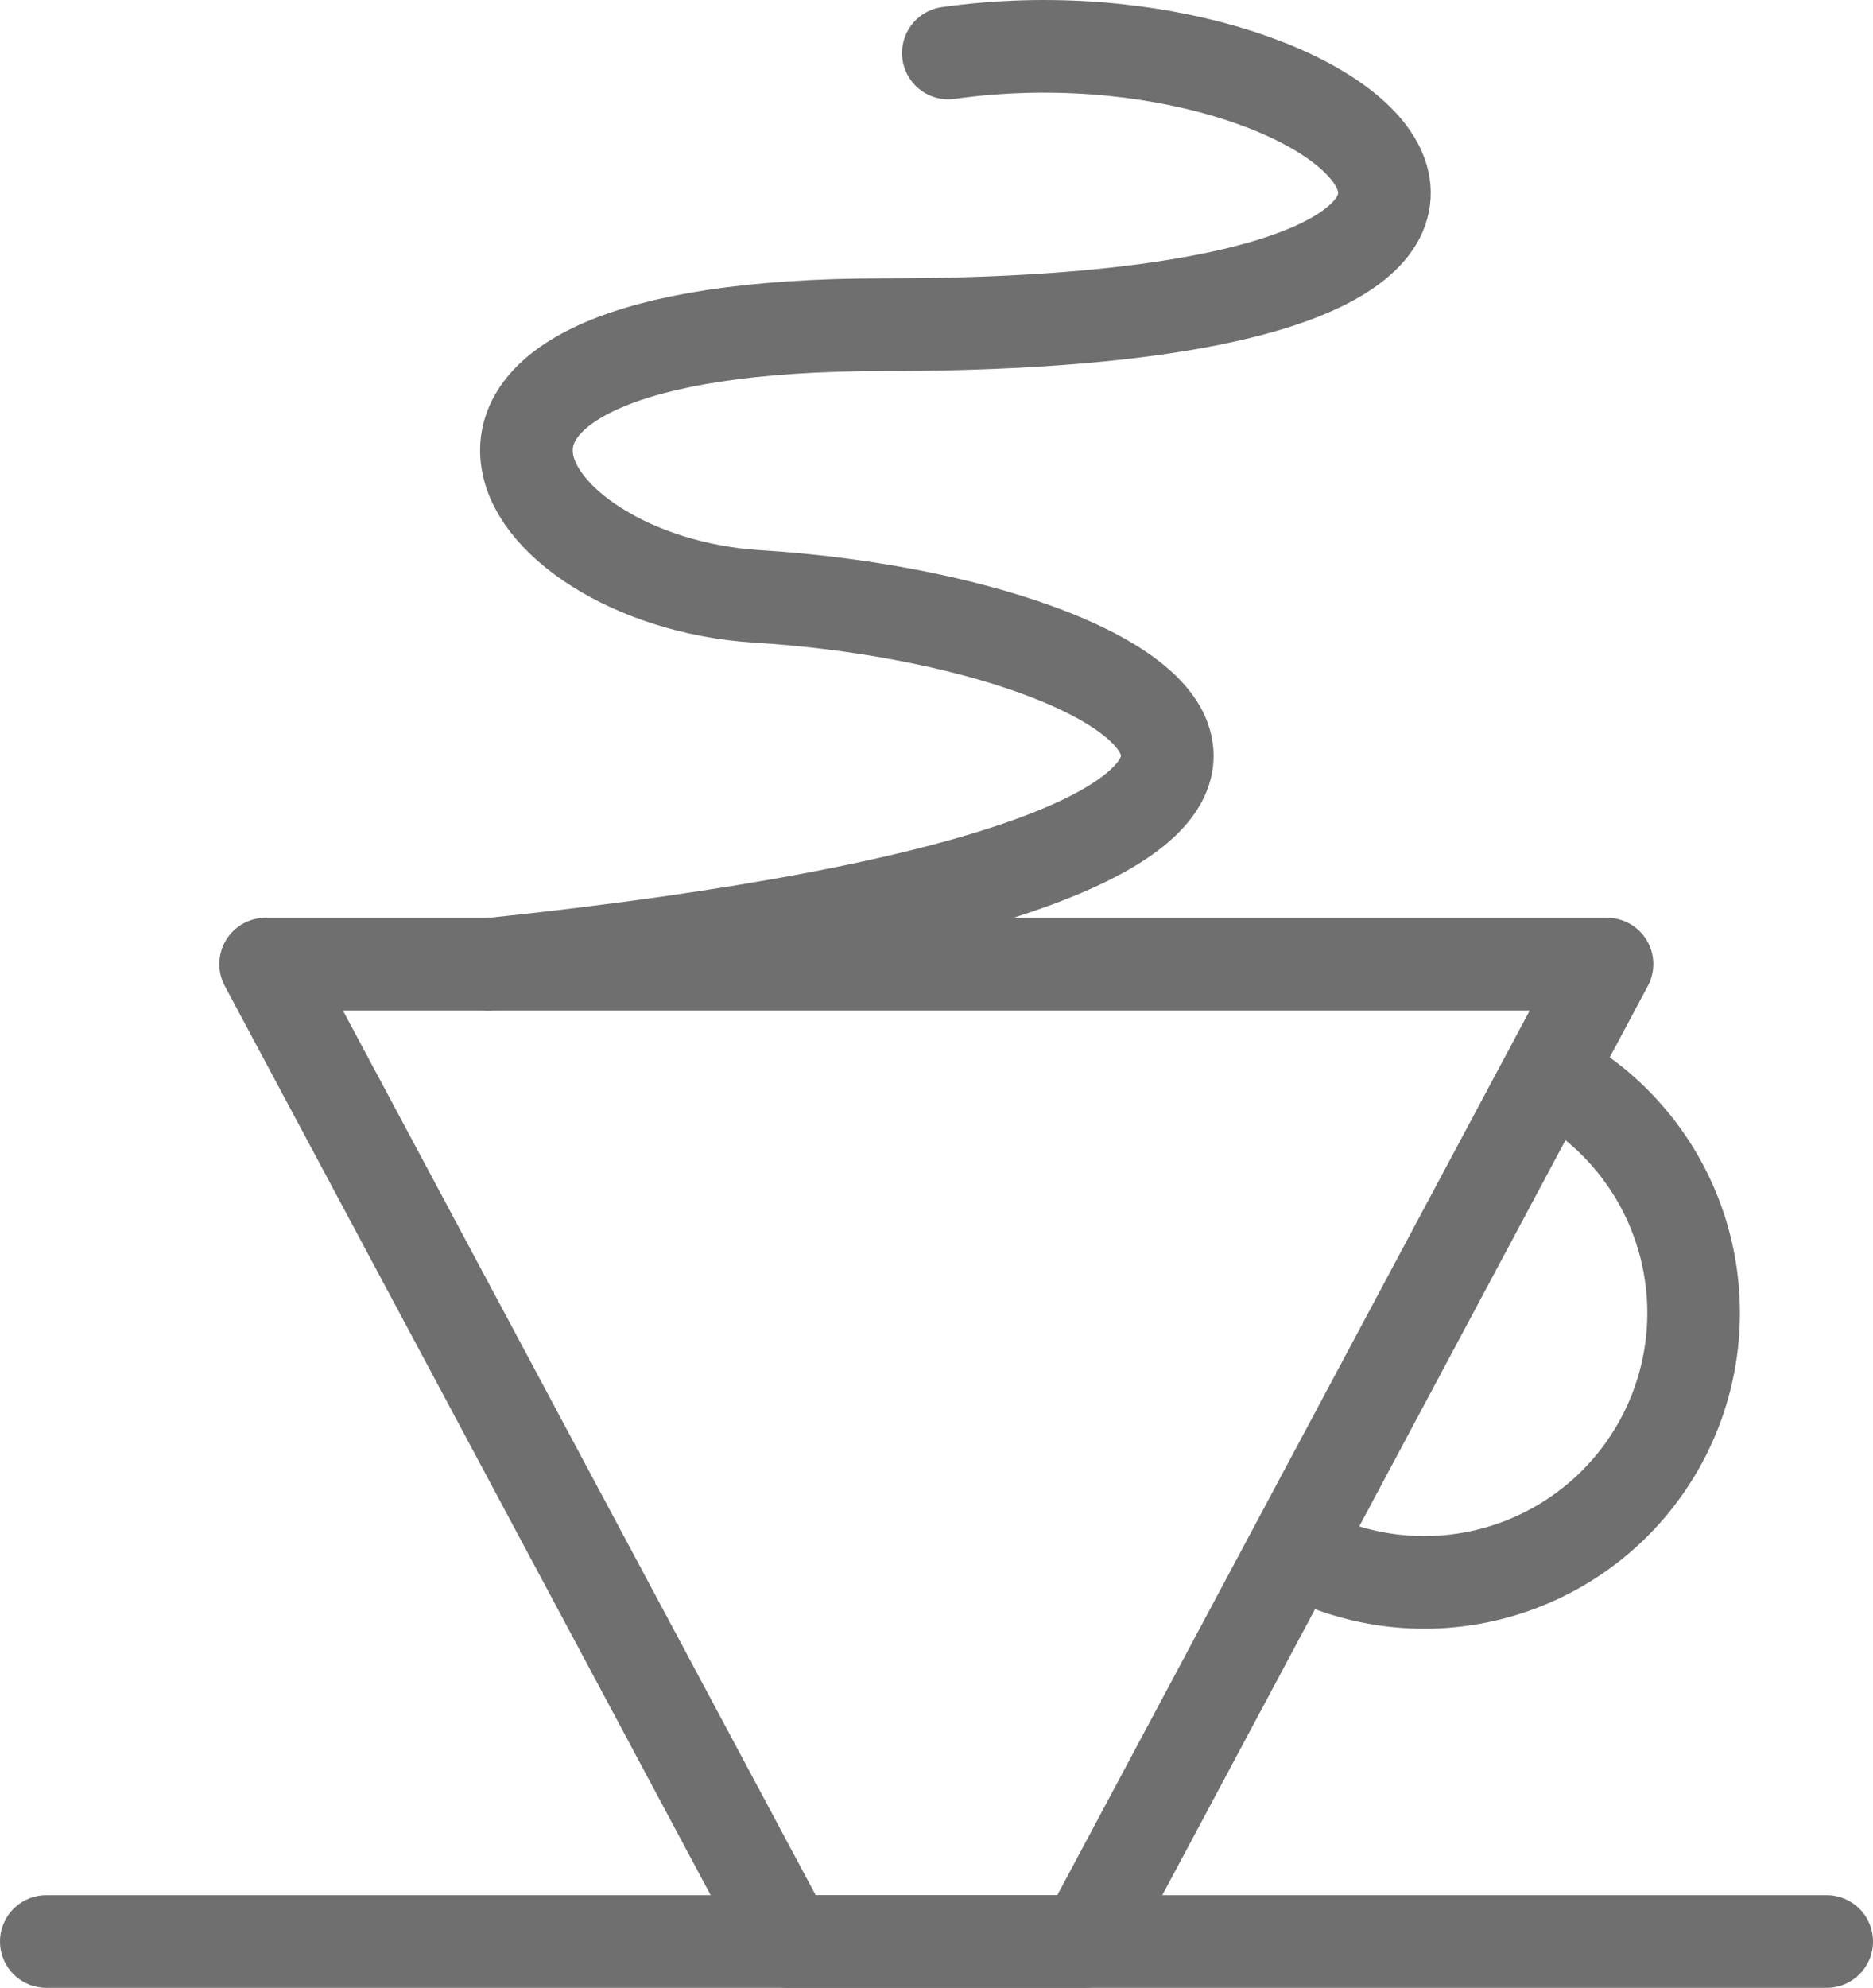
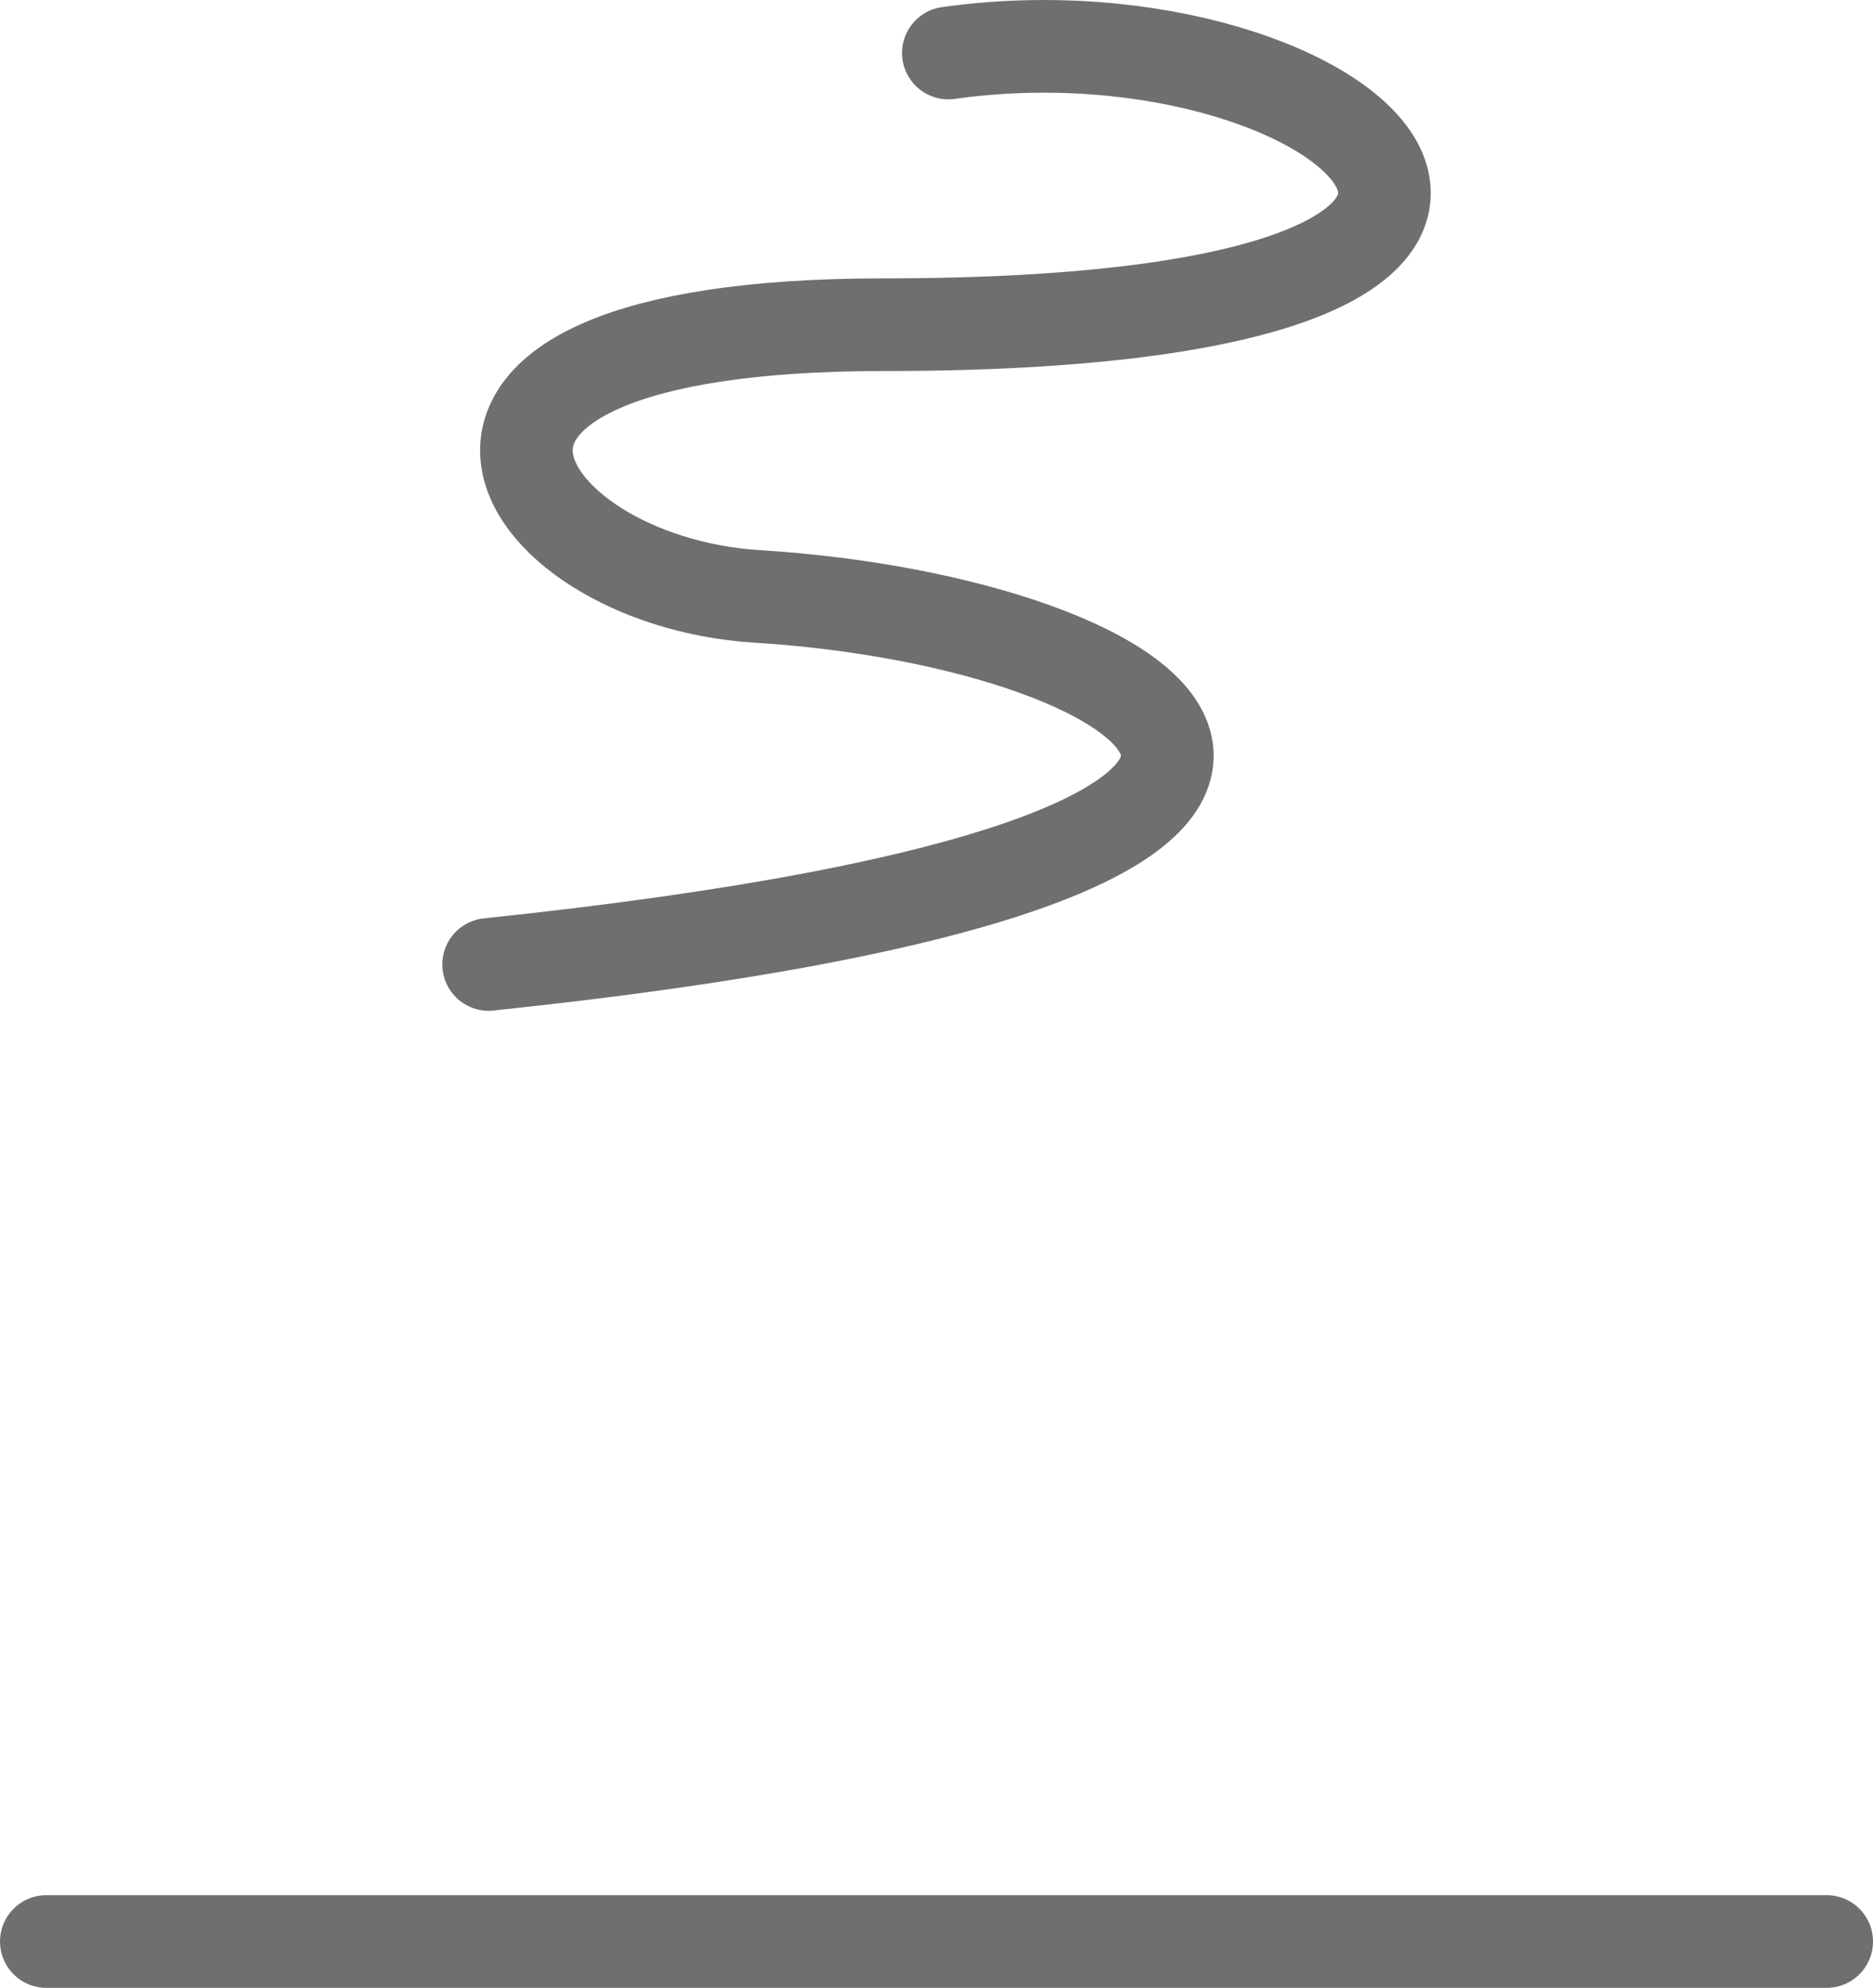
<svg xmlns="http://www.w3.org/2000/svg" viewBox="0 0 50.56 53.63">
  <defs>
    <style>.a,.b{fill:none;stroke:#706f6f;stroke-linecap:round;stroke-width:2.5px;}.a{stroke-miterlimit:10;}.b{stroke-linejoin:round;}</style>
  </defs>
  <title>Coffe Tea</title>
  <path class="a" d="M302.3,396.39c10.94-1.54,20.58,7.33-1.74,7.33-14.47,0-10.11,6.91-3.43,7.33,11.21.69,20.72,7-7.24,9.93" transform="translate(-276.7 -394.96)" />
-   <polygon class="b" points="43.38 26.01 7.17 26.01 21.27 52.38 29.29 52.38 43.38 26.01" />
  <line class="a" x1="1.25" y1="52.38" x2="49.31" y2="52.38" />
-   <path class="a" d="M318.91,424.16a7.27,7.27,0,0,1-7,12.73" transform="translate(-276.7 -394.96)" />
</svg>